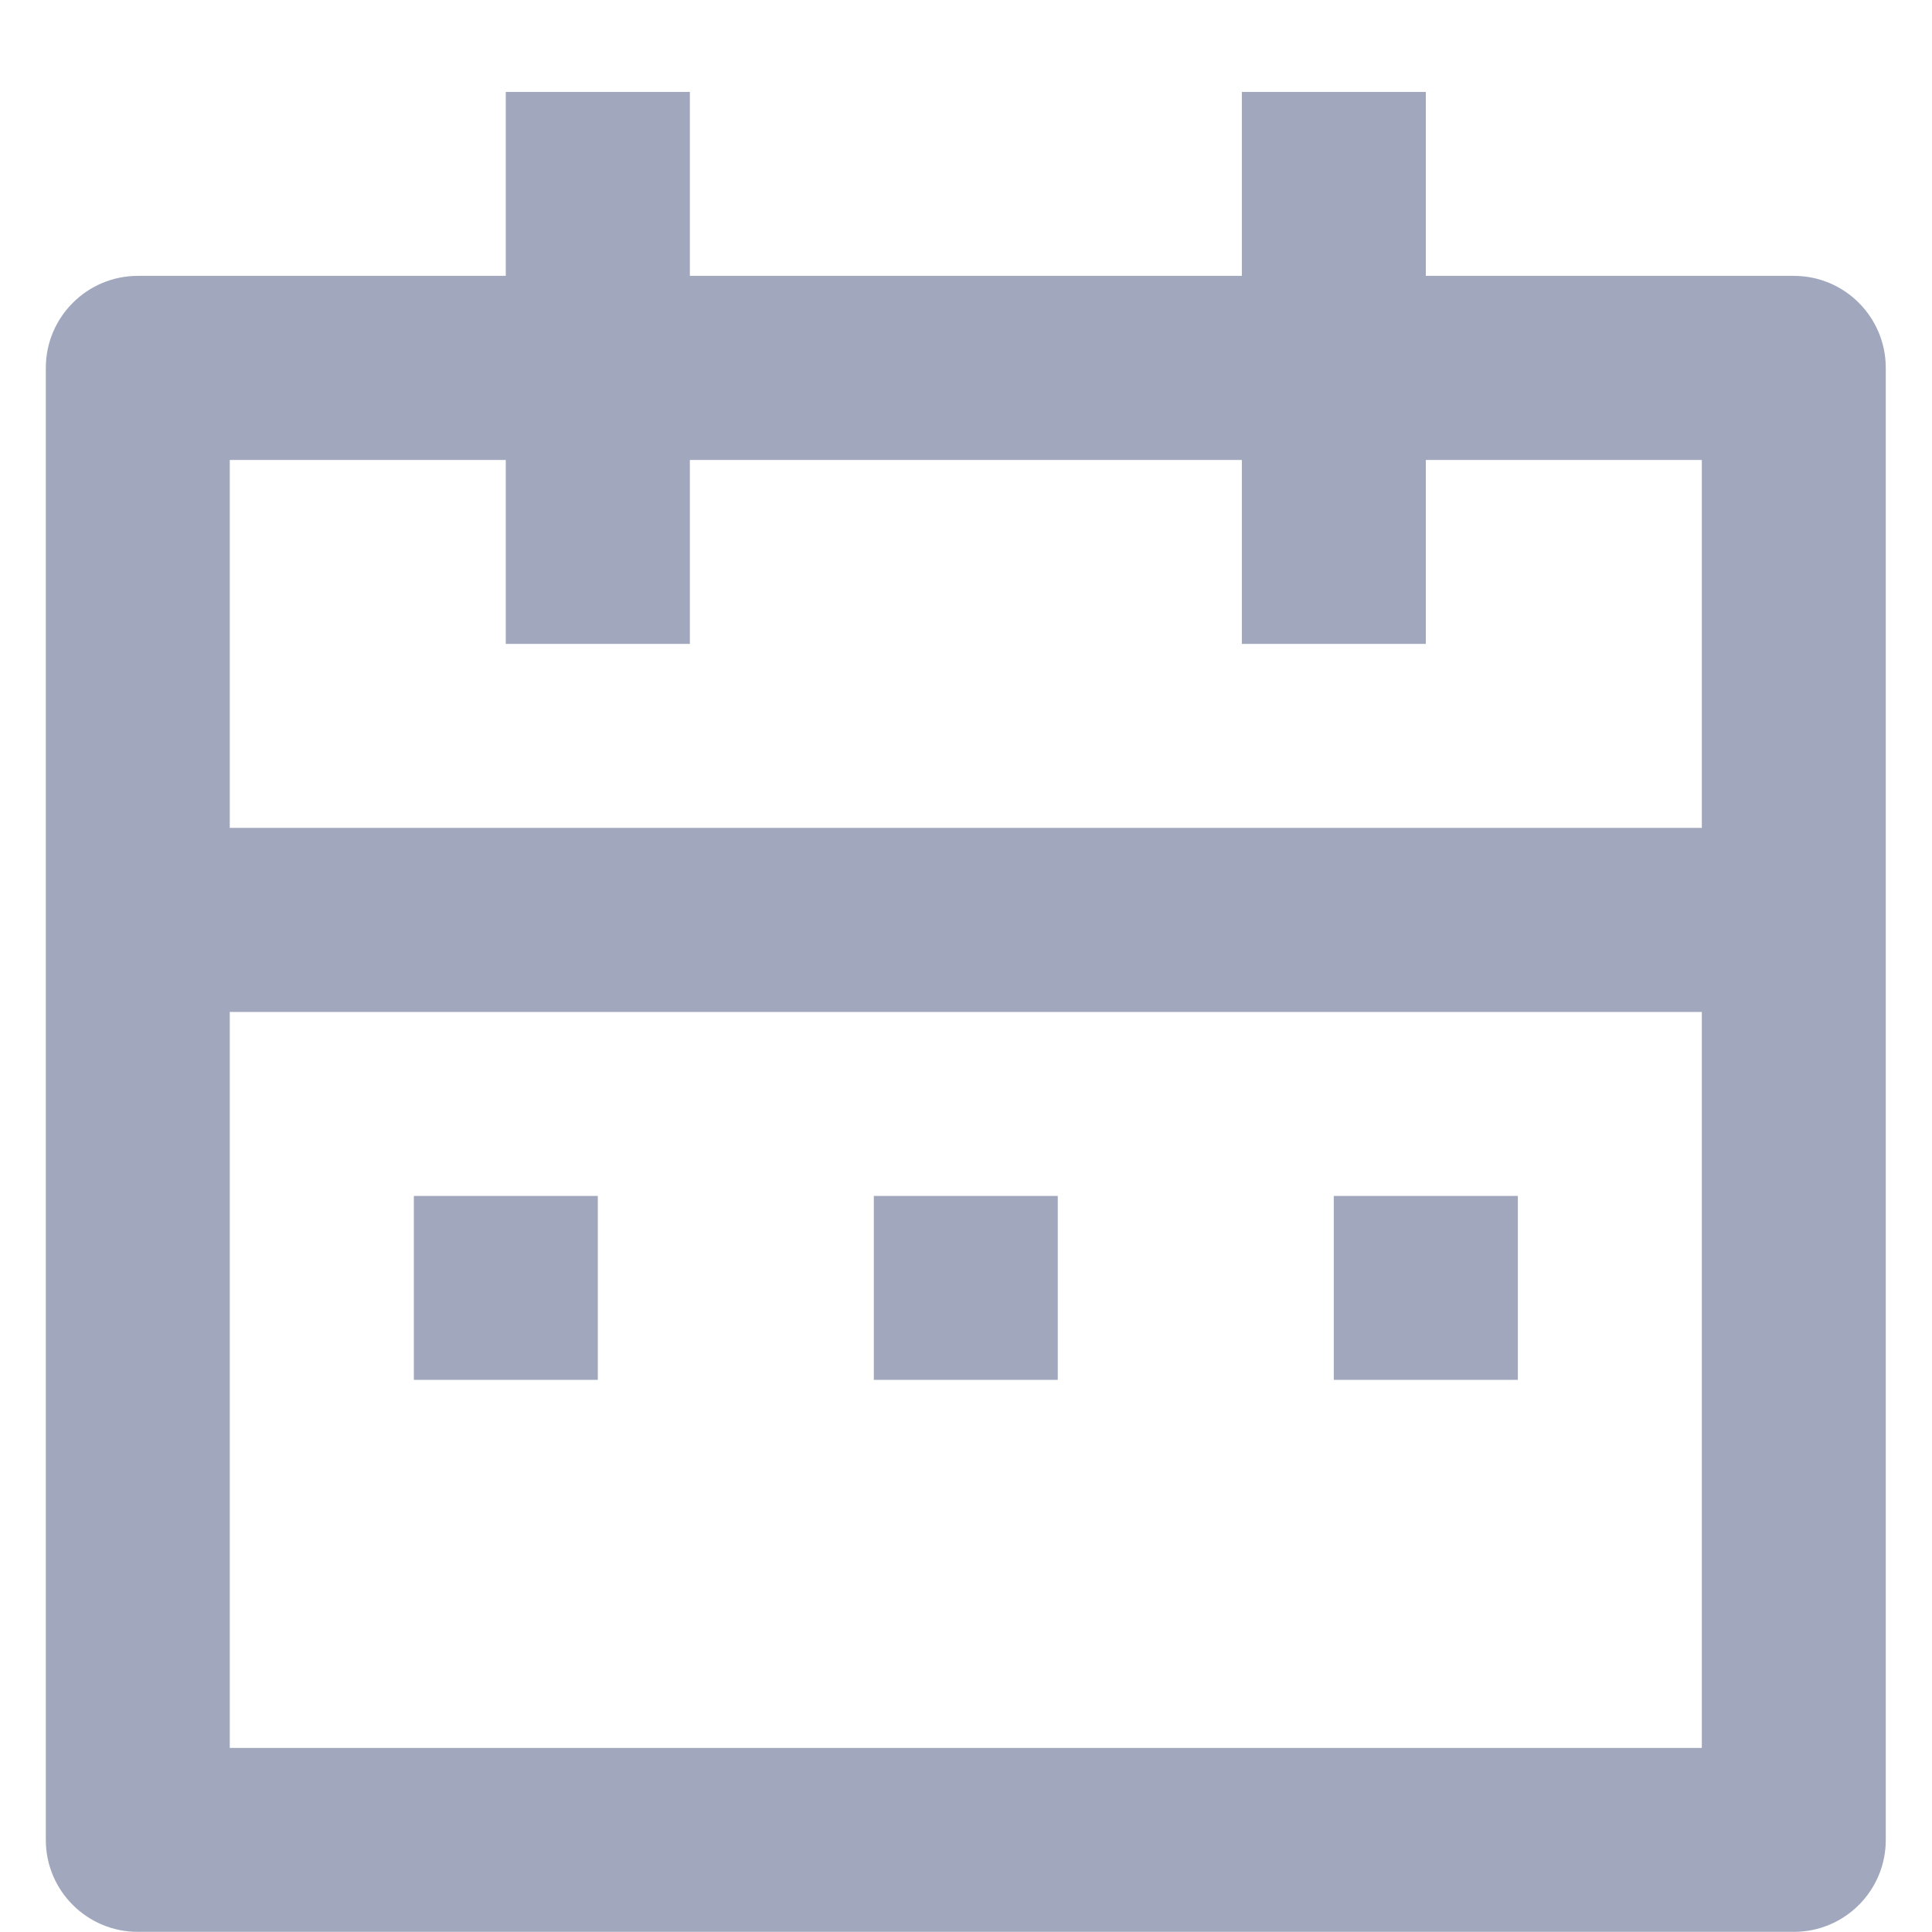
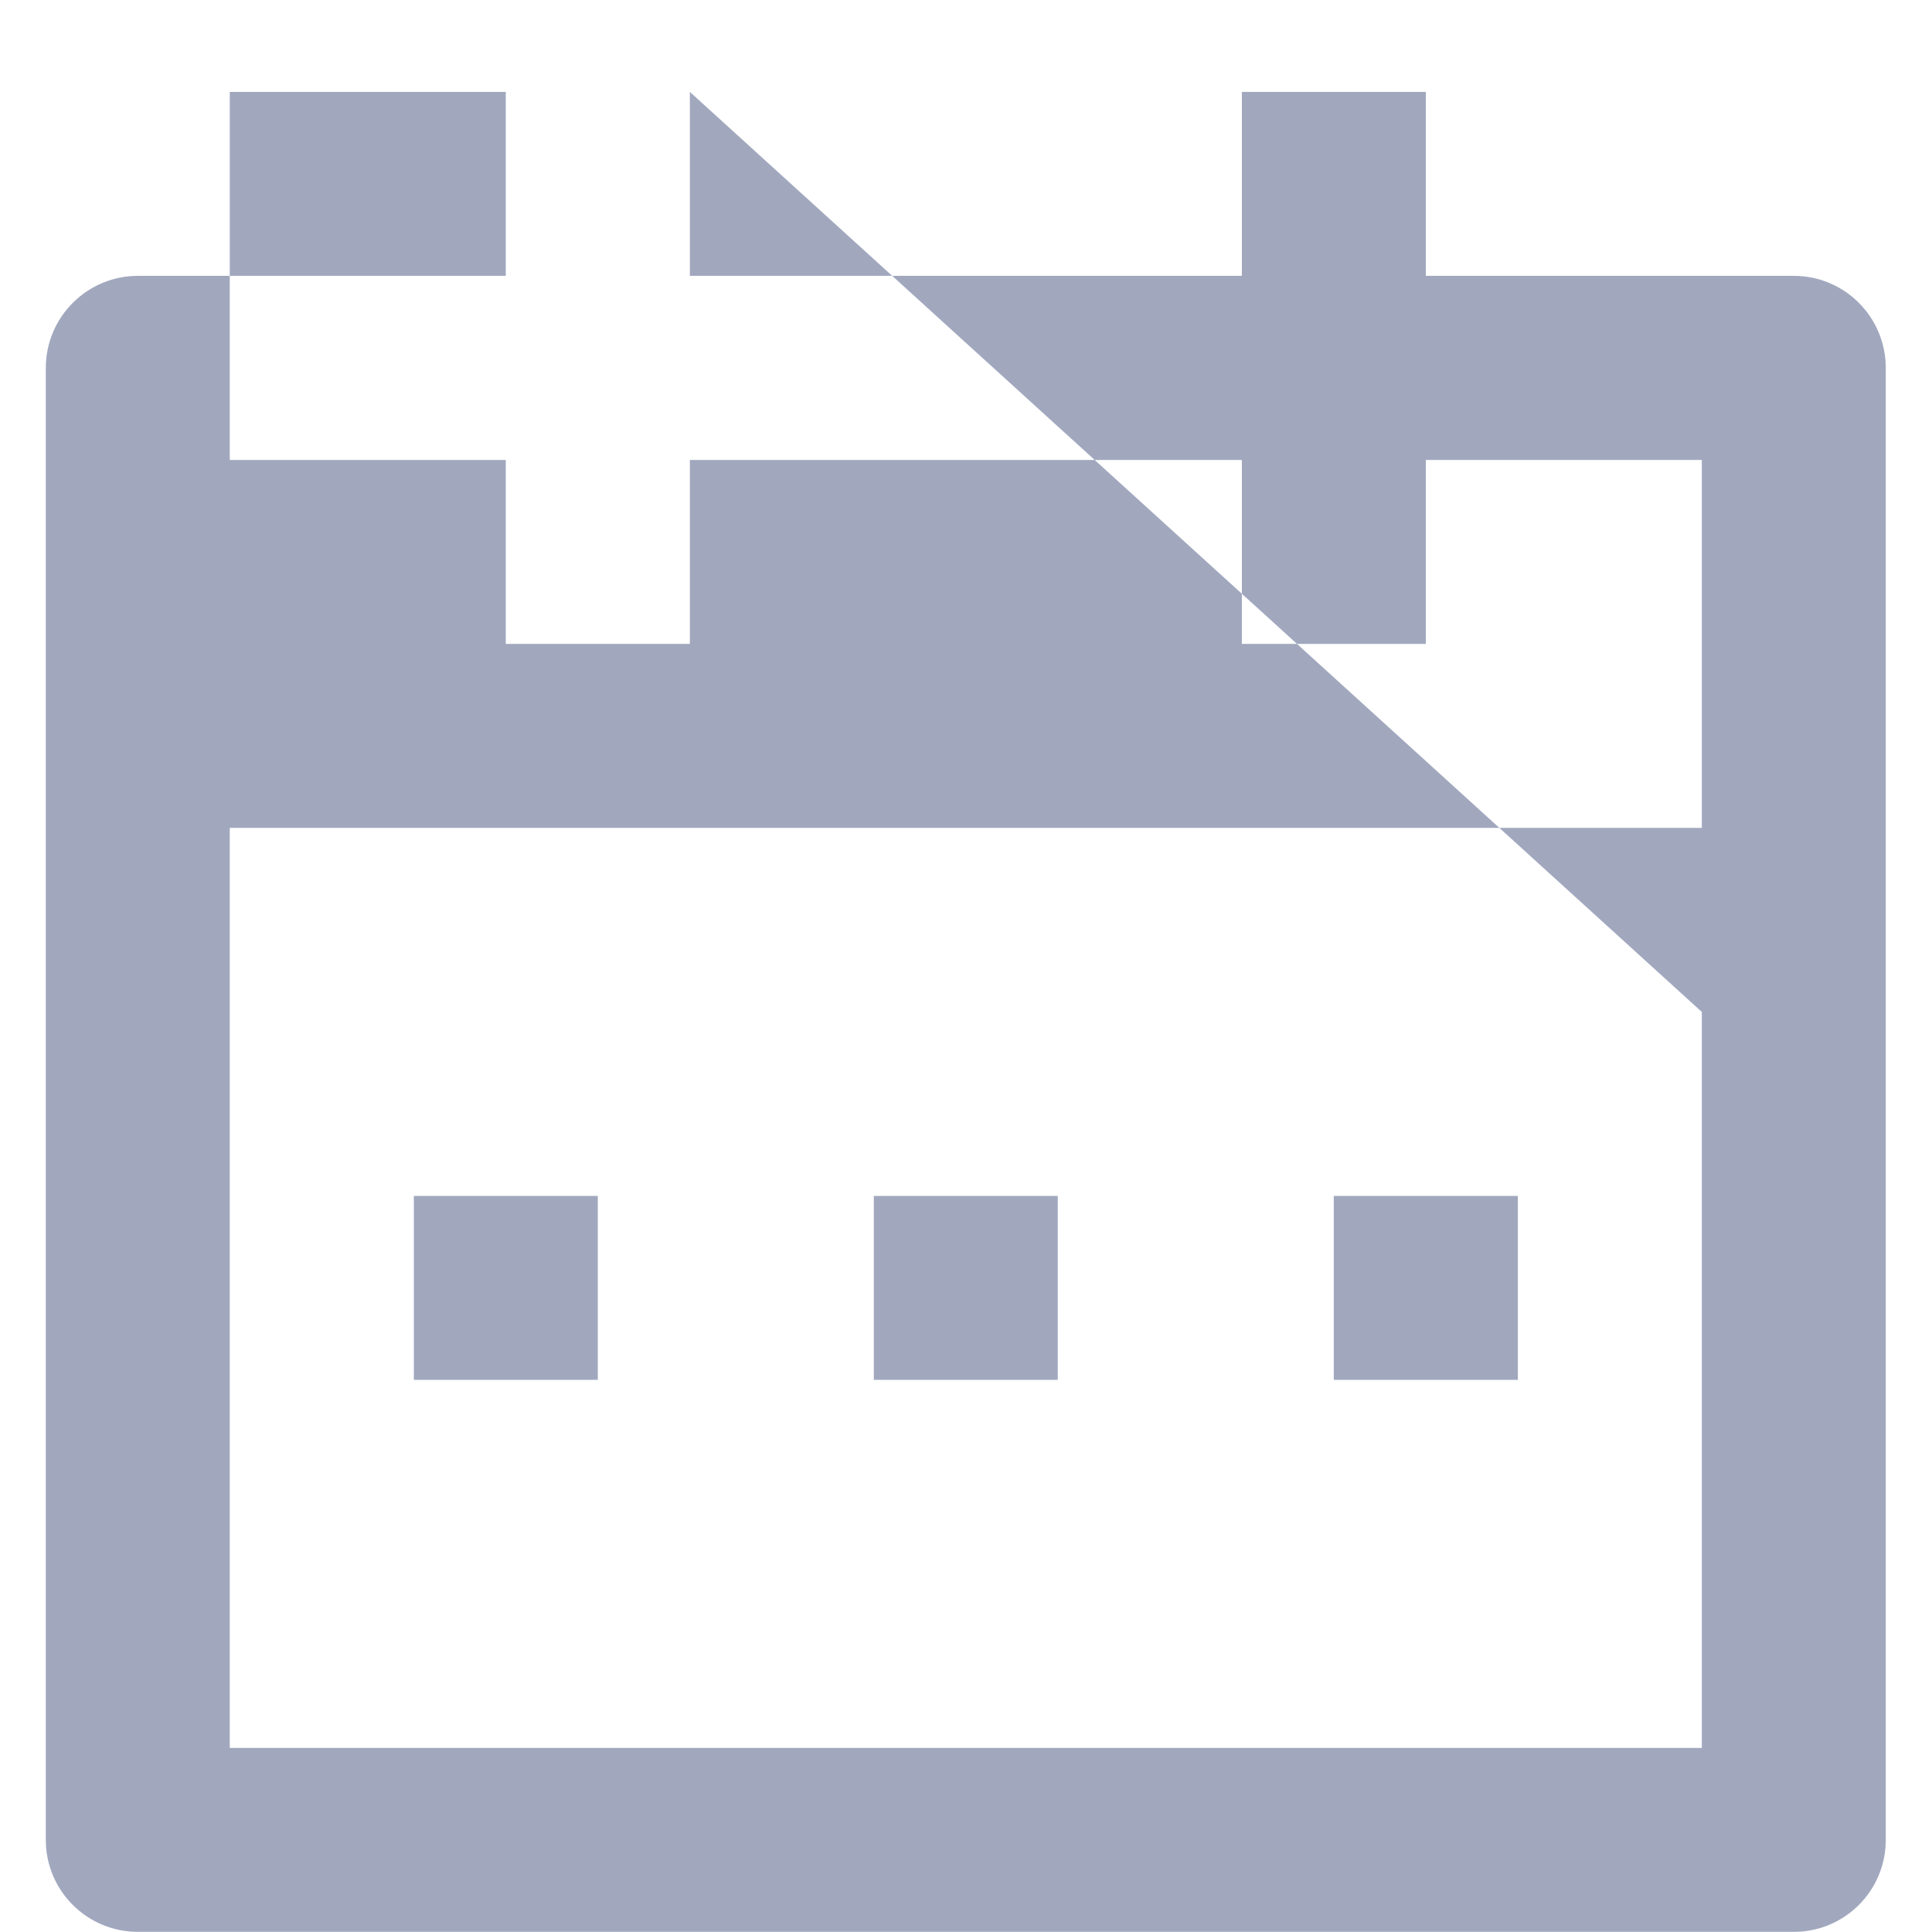
<svg xmlns="http://www.w3.org/2000/svg" width="14" height="14" viewBox="0 0 14 14" fill="none">
-   <path d="M4.999 0.666V1.999H8.999V0.666H10.332V1.999H12.999C13.367 1.999 13.665 2.298 13.665 2.666V13.333C13.665 13.701 13.367 13.999 12.999 13.999H0.999C0.631 13.999 0.332 13.701 0.332 13.333V2.666C0.332 2.298 0.631 1.999 0.999 1.999H3.665V0.666H4.999ZM12.332 7.333H1.665V12.666H12.332V7.333ZM4.332 8.666V9.999H2.999V8.666H4.332ZM7.665 8.666V9.999H6.332V8.666H7.665ZM10.999 8.666V9.999H9.665V8.666H10.999ZM3.665 3.333H1.665V5.999H12.332V3.333H10.332V4.666H8.999V3.333H4.999V4.666H3.665V3.333Z" fill="#A1A8BE" />
+   <path d="M4.999 0.666V1.999H8.999V0.666H10.332V1.999H12.999C13.367 1.999 13.665 2.298 13.665 2.666V13.333C13.665 13.701 13.367 13.999 12.999 13.999H0.999C0.631 13.999 0.332 13.701 0.332 13.333V2.666C0.332 2.298 0.631 1.999 0.999 1.999H3.665V0.666H4.999ZH1.665V12.666H12.332V7.333ZM4.332 8.666V9.999H2.999V8.666H4.332ZM7.665 8.666V9.999H6.332V8.666H7.665ZM10.999 8.666V9.999H9.665V8.666H10.999ZM3.665 3.333H1.665V5.999H12.332V3.333H10.332V4.666H8.999V3.333H4.999V4.666H3.665V3.333Z" fill="#A1A8BE" />
</svg>